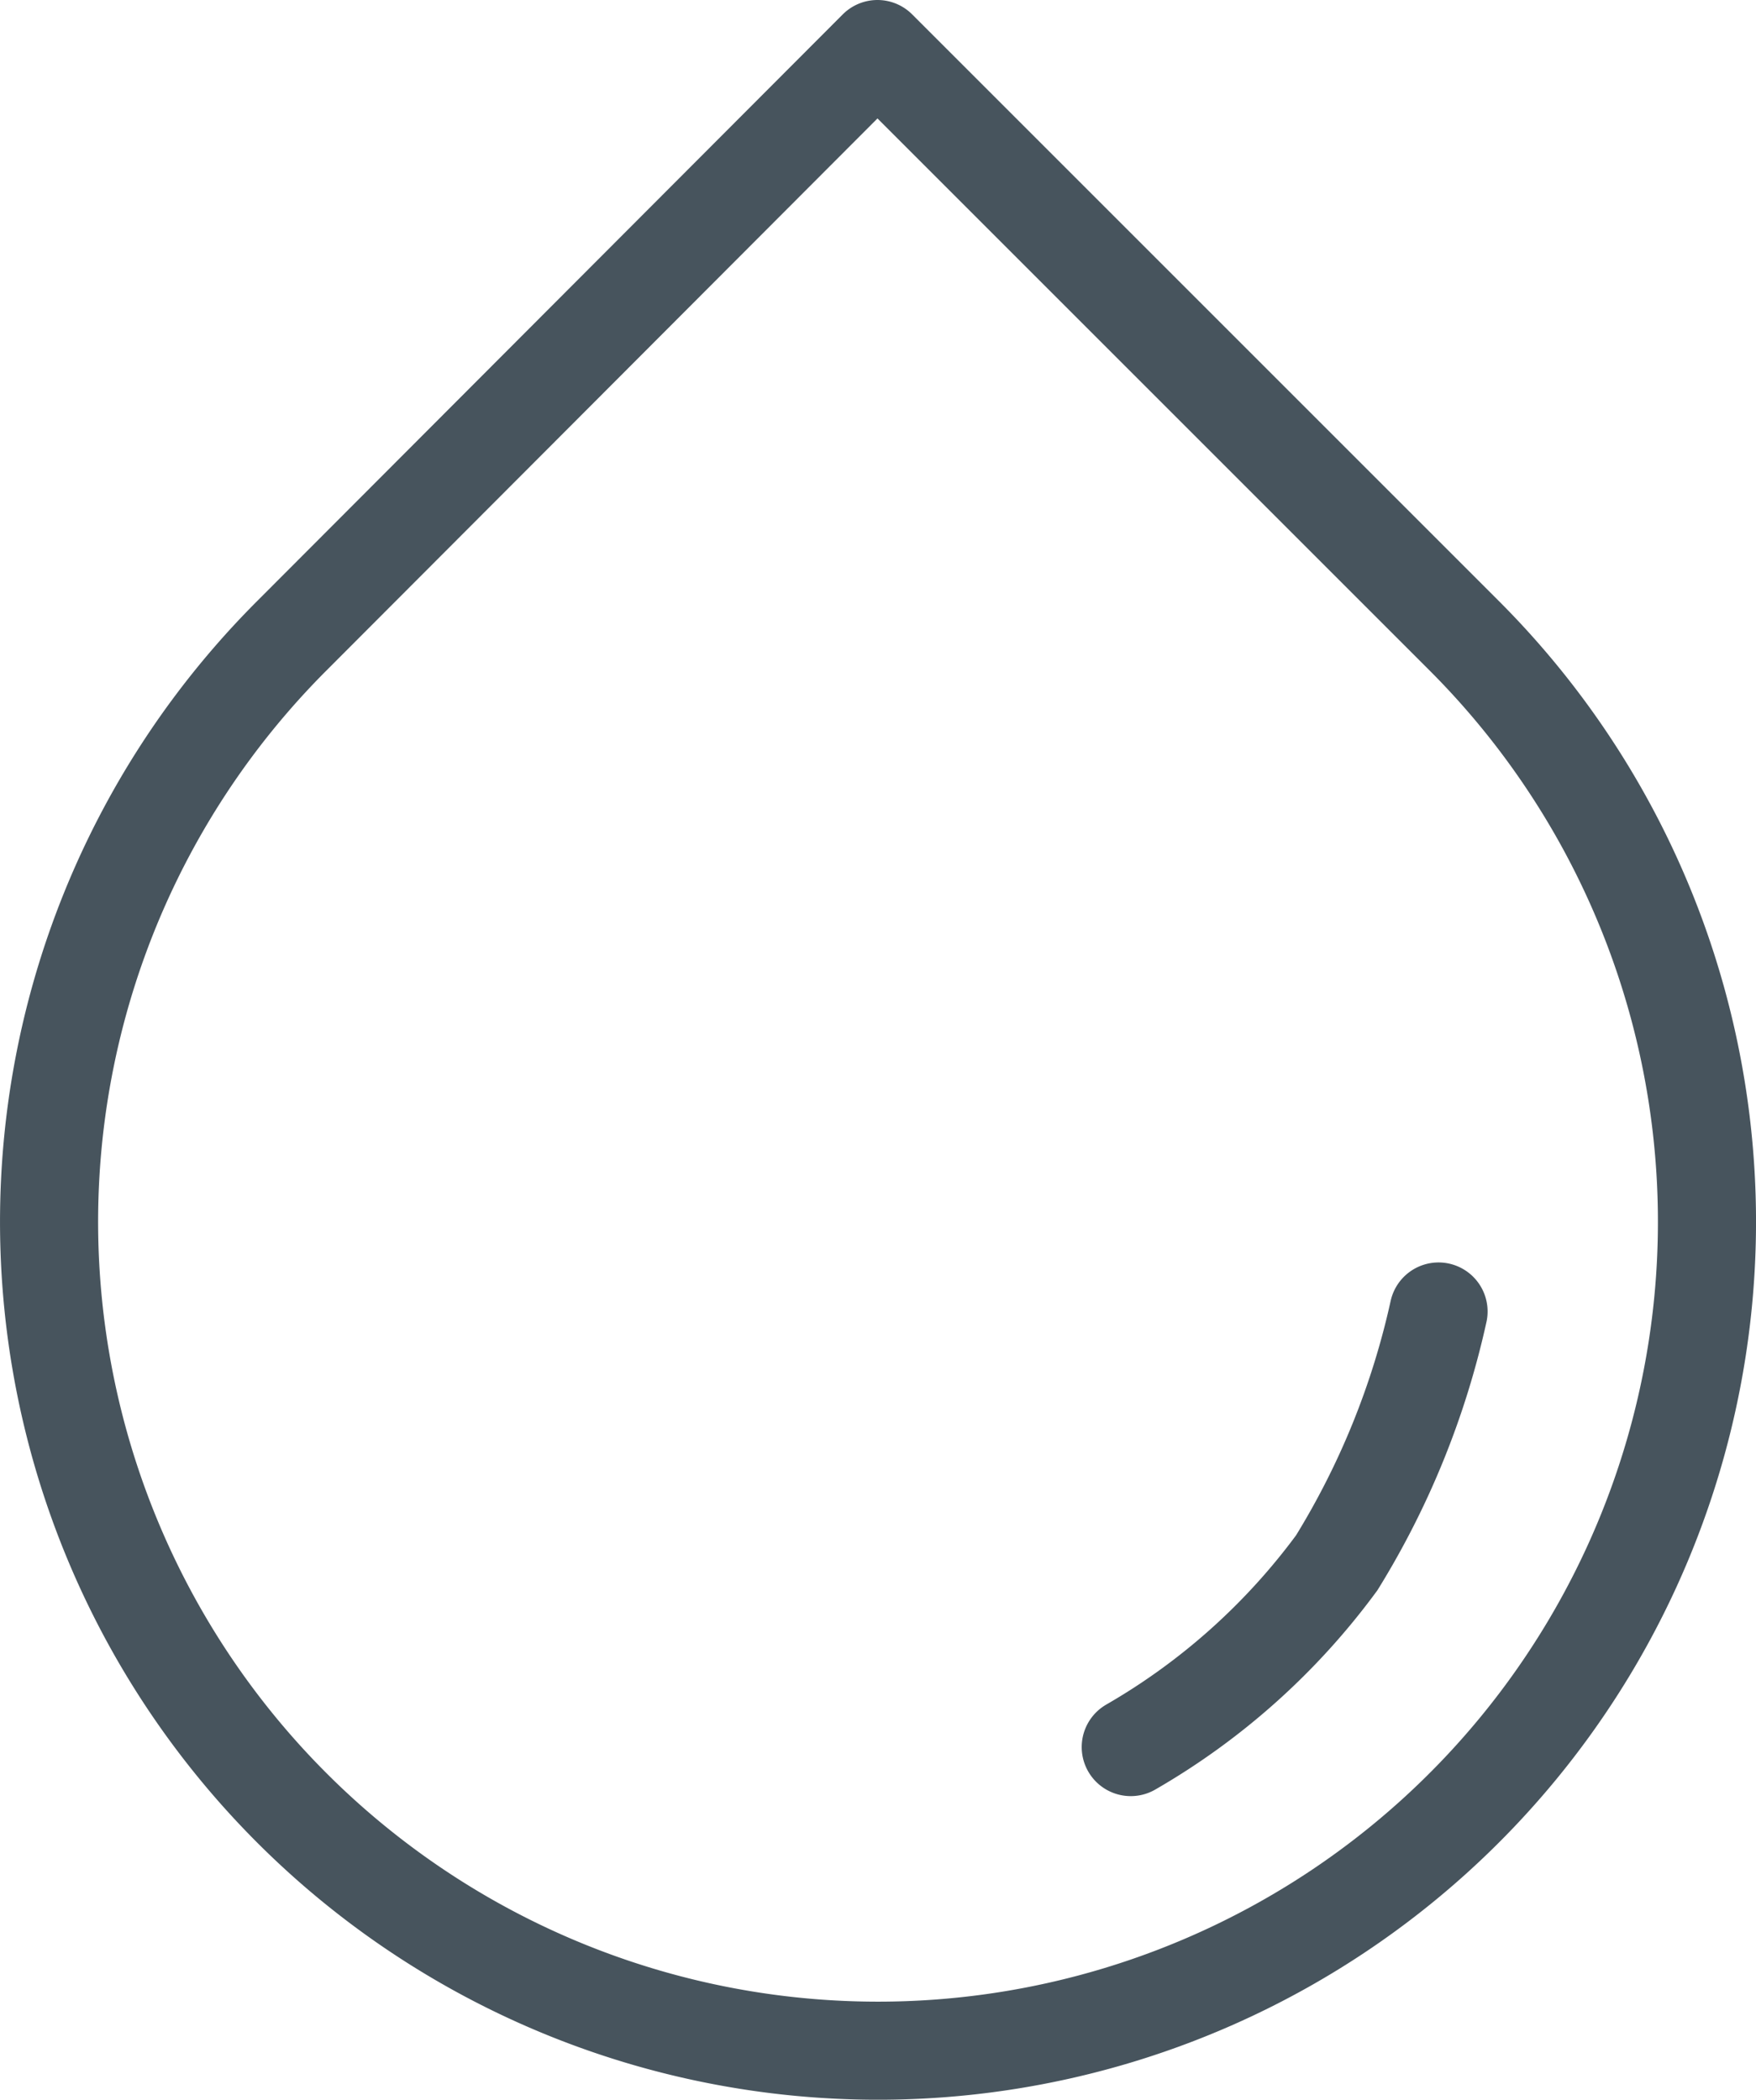
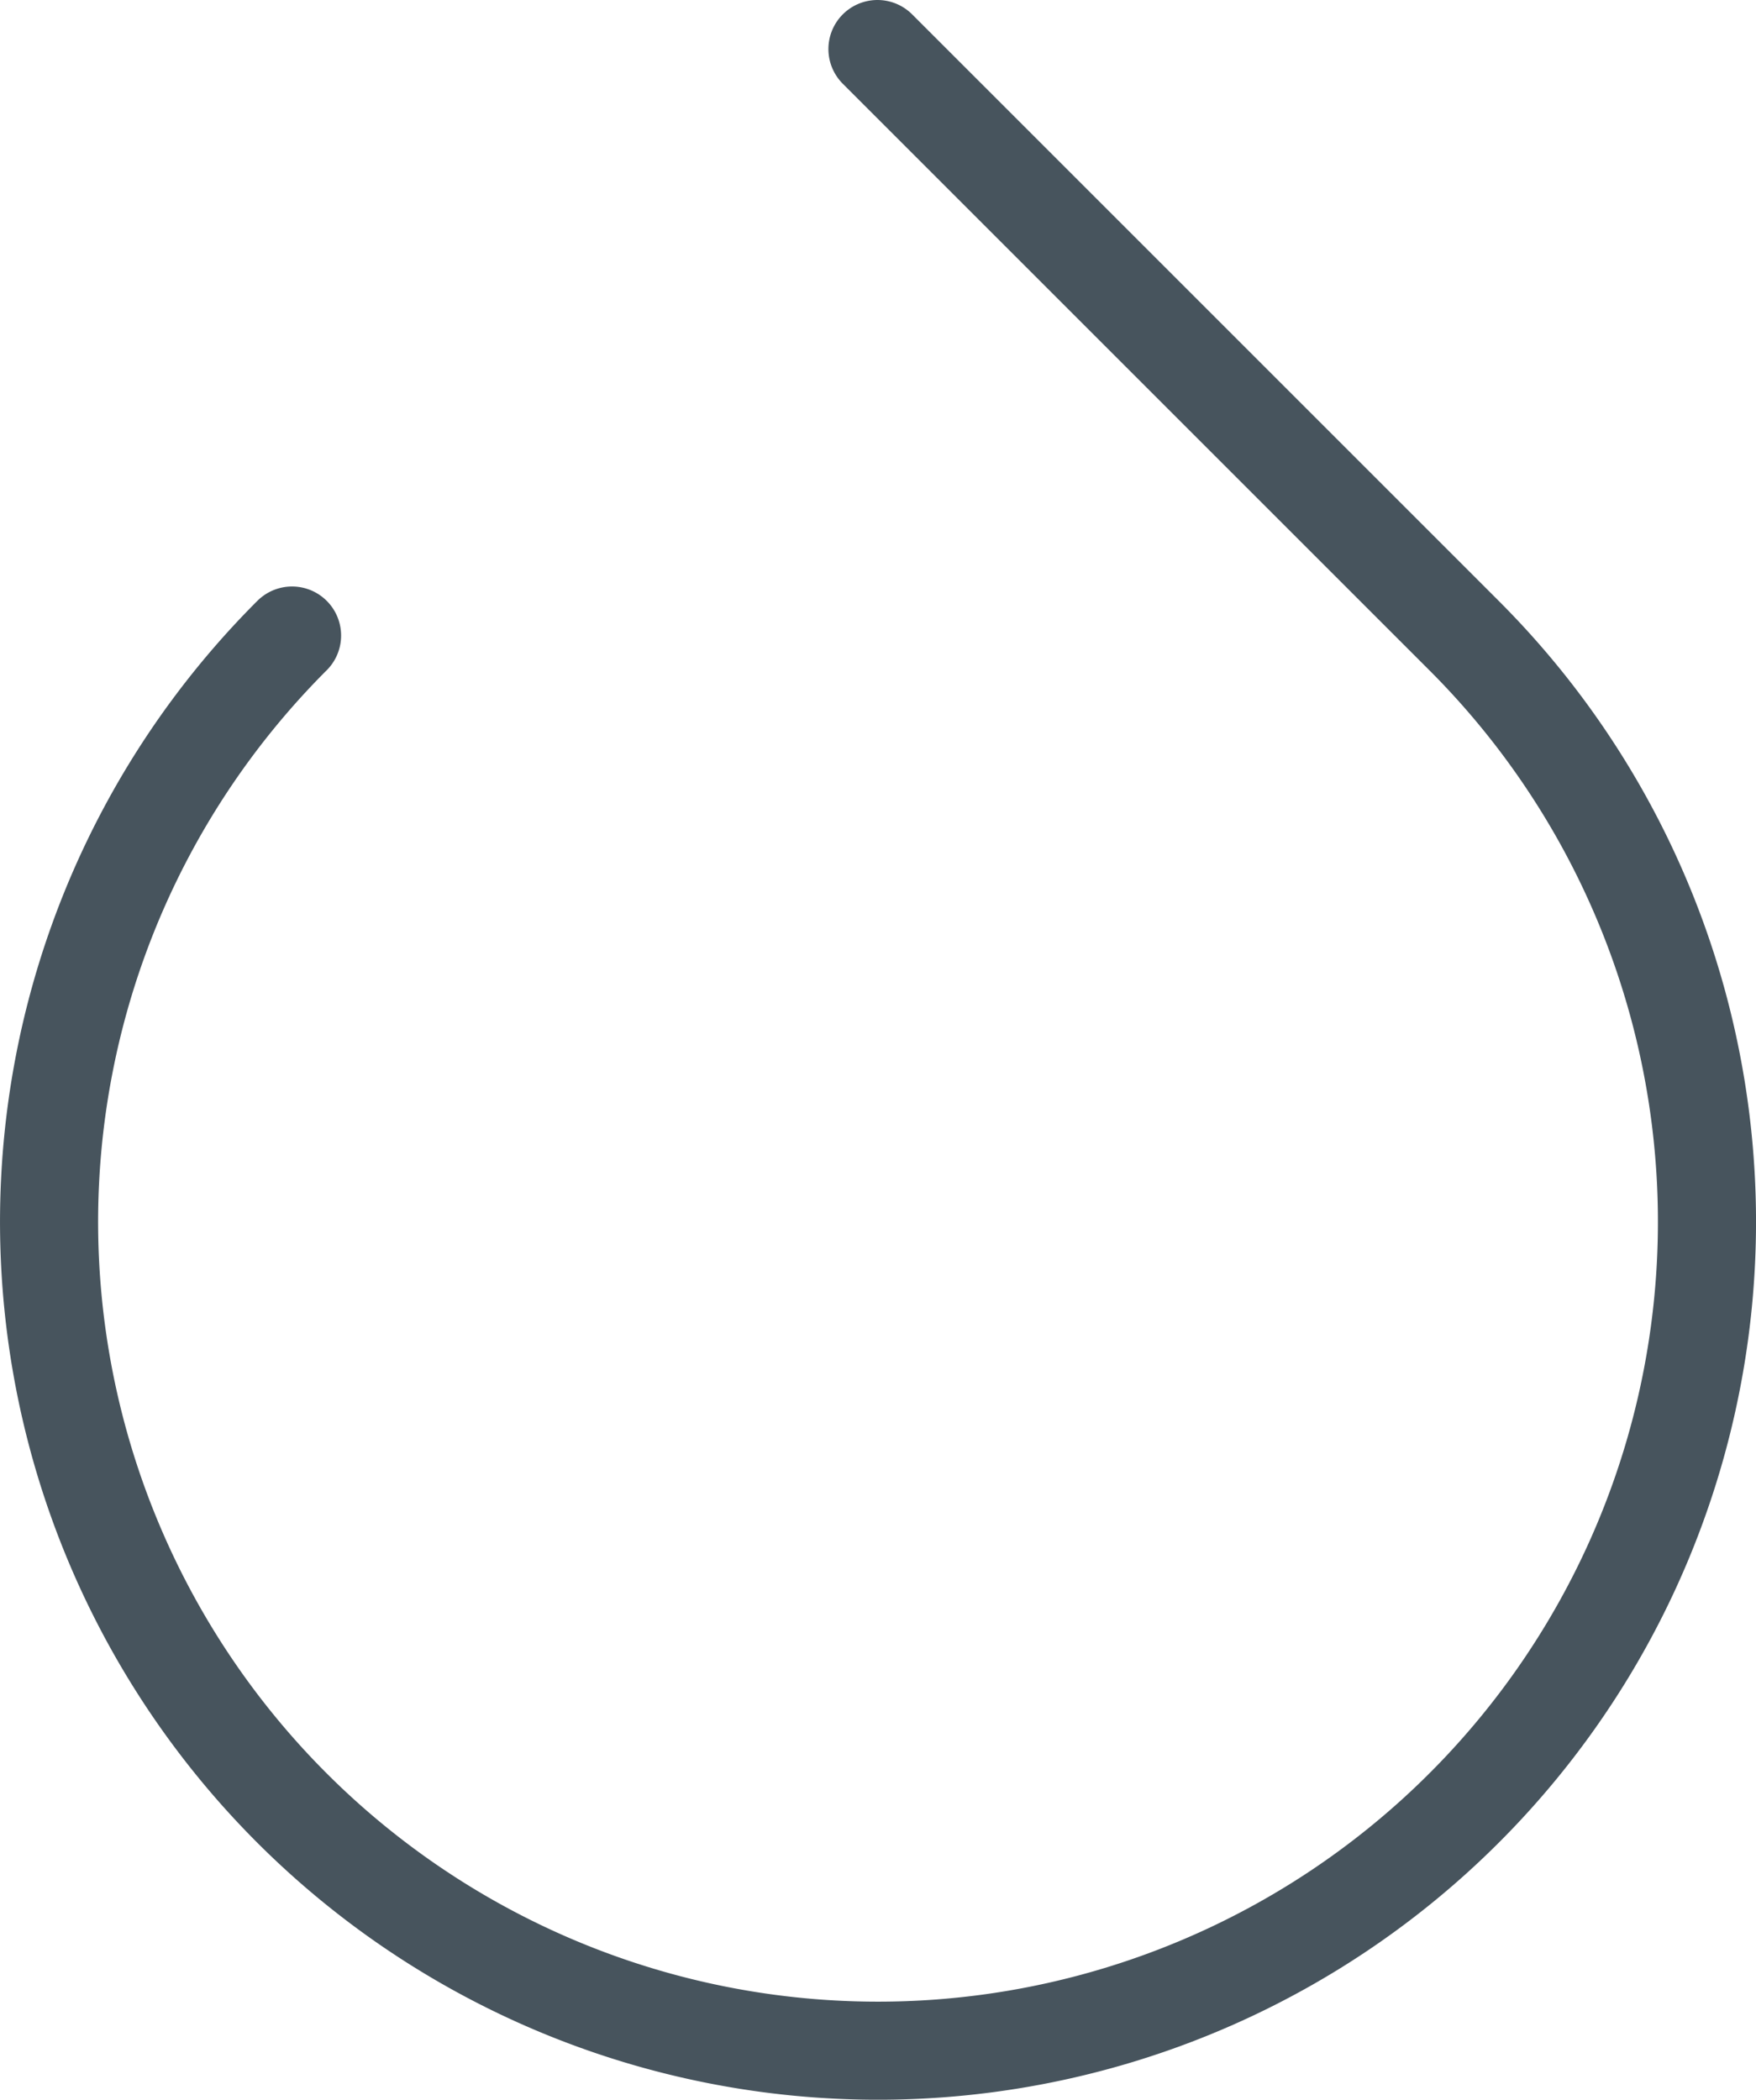
<svg xmlns="http://www.w3.org/2000/svg" width="35.8" height="42.811" viewBox="0 0 35.8 42.811">
  <g id="Gruppe_247" data-name="Gruppe 247" transform="translate(1 1)">
-     <path id="Pfad_48" data-name="Pfad 48" d="M580.478,1785.046a13.7,13.7,0,0,0,4.2-3.758,16.509,16.509,0,0,0,2.075-5.123" transform="translate(-558.425 -1750.425)" fill="none" stroke="#47545d" stroke-linecap="round" stroke-width="2" />
    <g id="Icon" transform="translate(0 0)">
-       <path id="Path" d="M20.227,2.242,32.185,14.2a16.9,16.9,0,1,1-23.893,0Z" transform="translate(-3.338 -2.242)" fill="none" stroke="#47545d" stroke-linecap="round" stroke-linejoin="round" stroke-width="2" />
+       <path id="Path" d="M20.227,2.242,32.185,14.2a16.9,16.9,0,1,1-23.893,0" transform="translate(-3.338 -2.242)" fill="none" stroke="#47545d" stroke-linecap="round" stroke-linejoin="round" stroke-width="2" />
    </g>
  </g>
</svg>